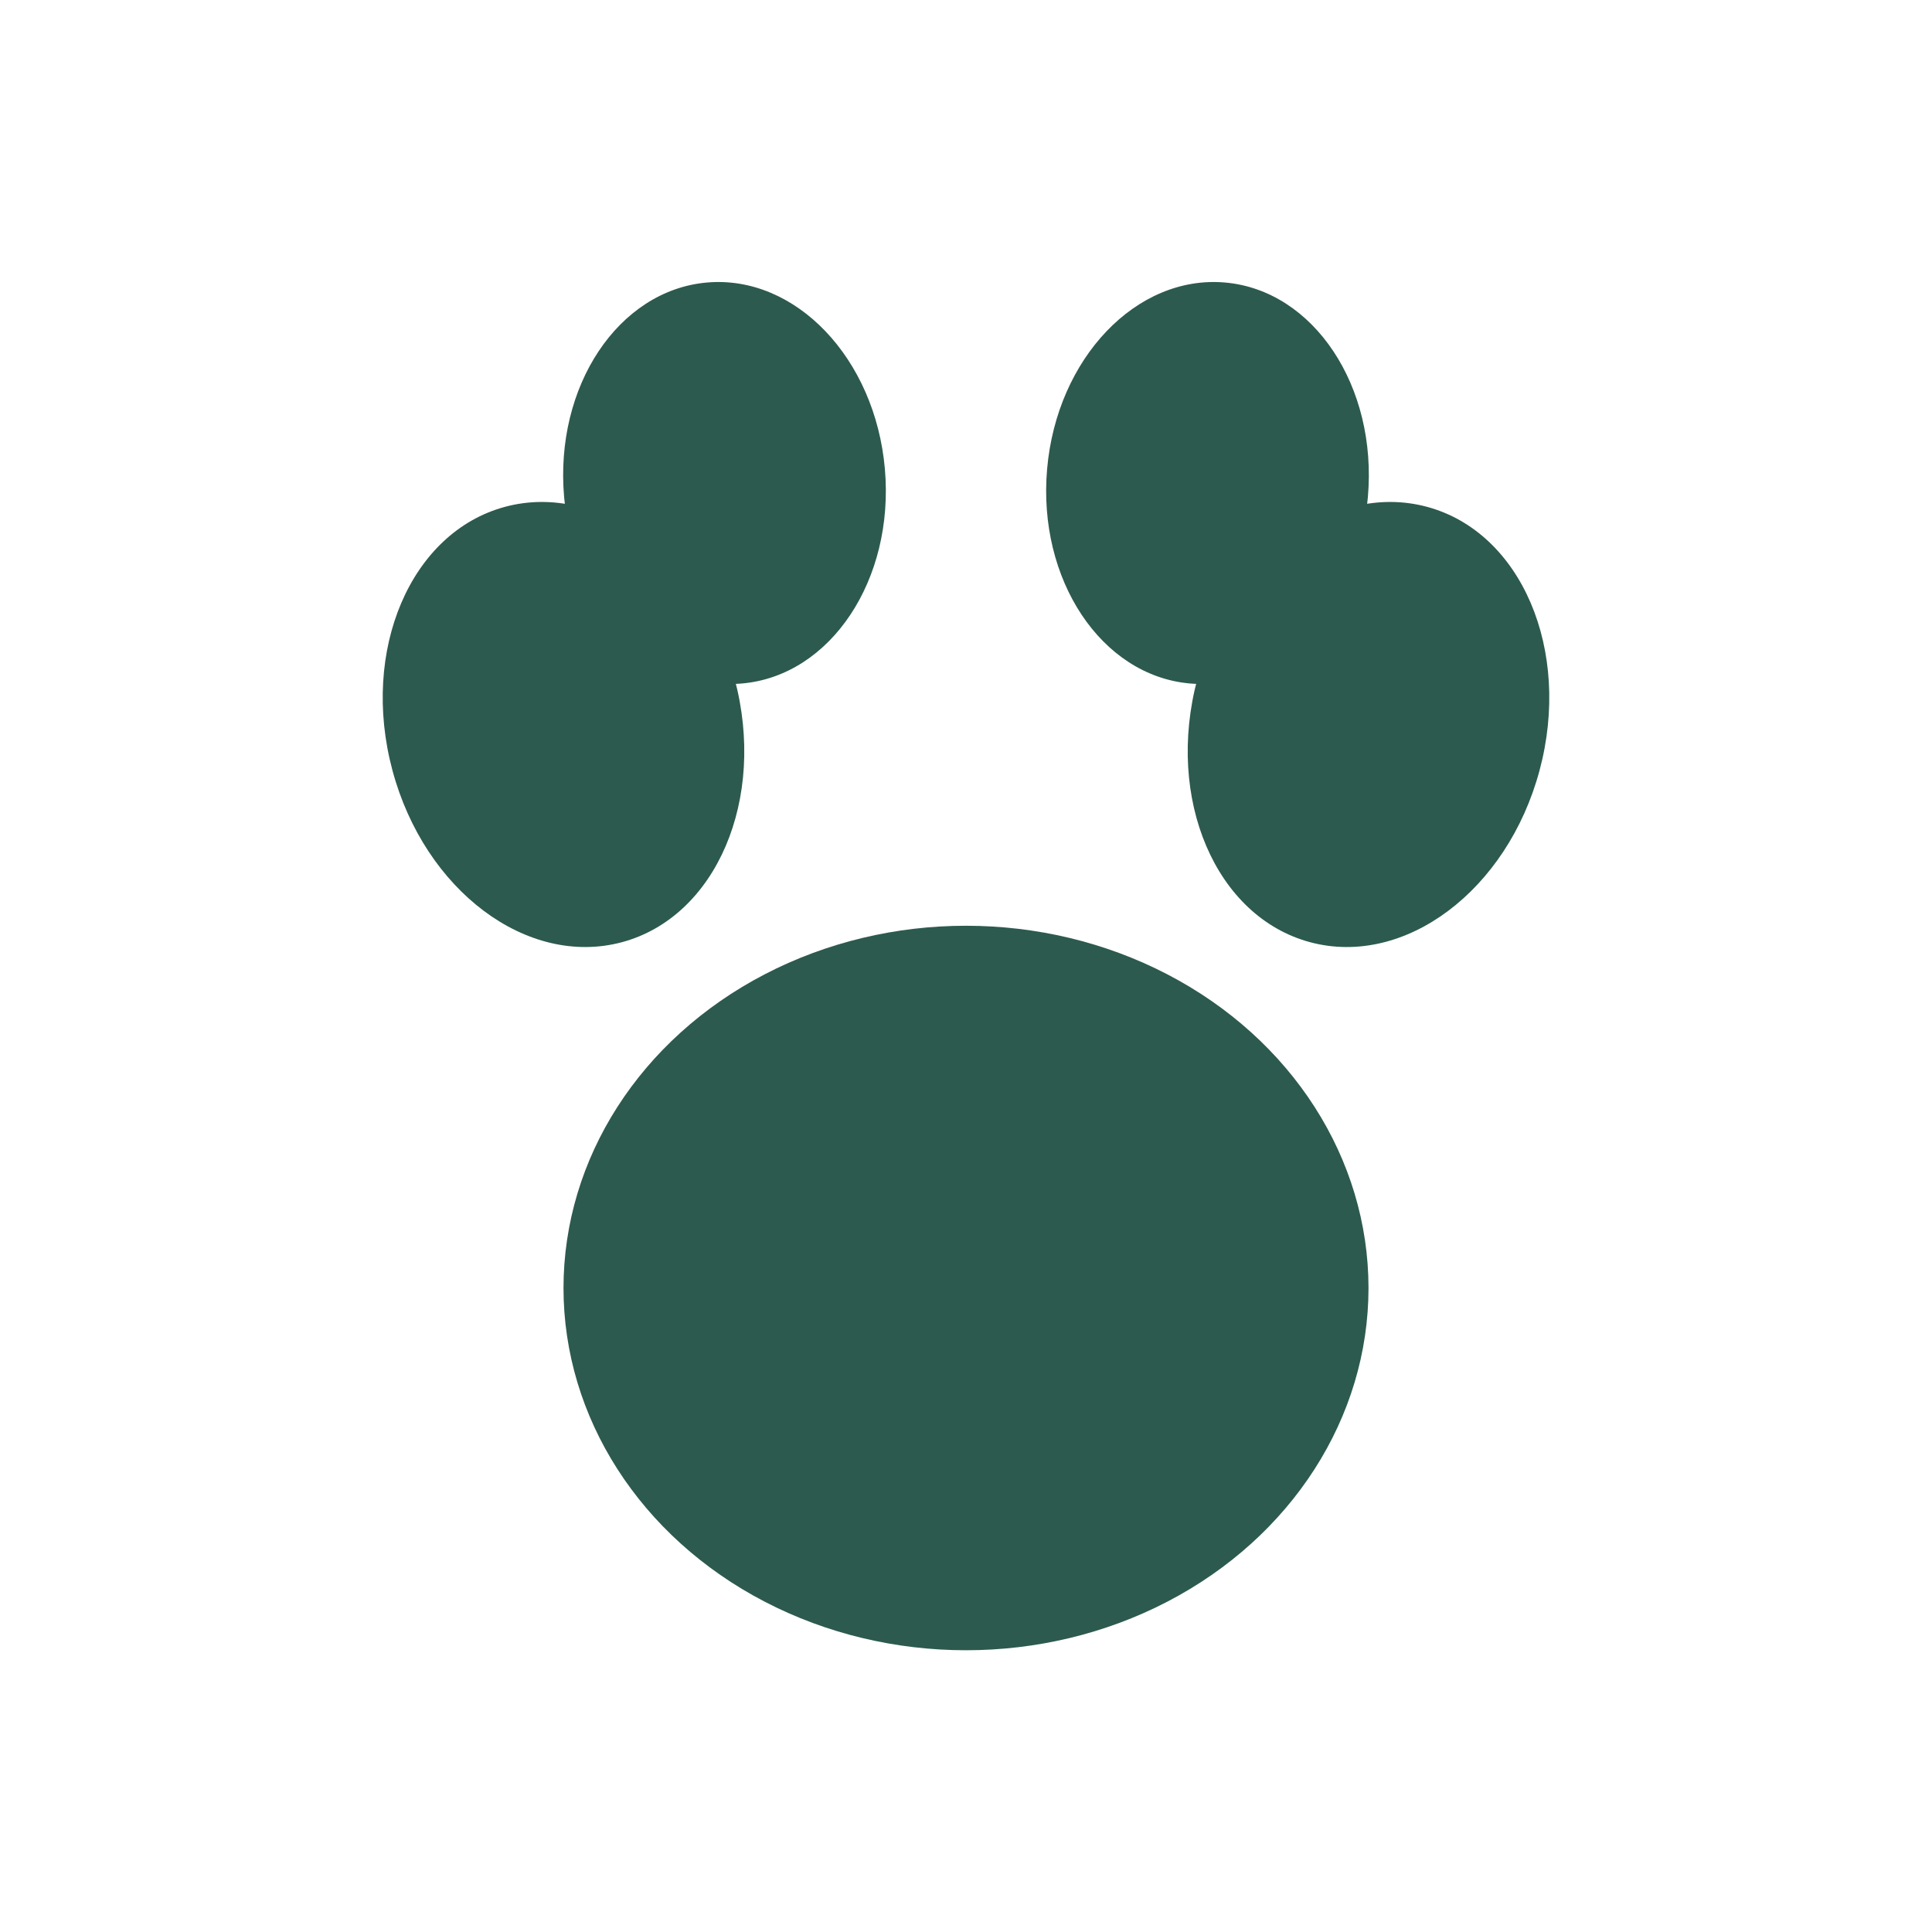
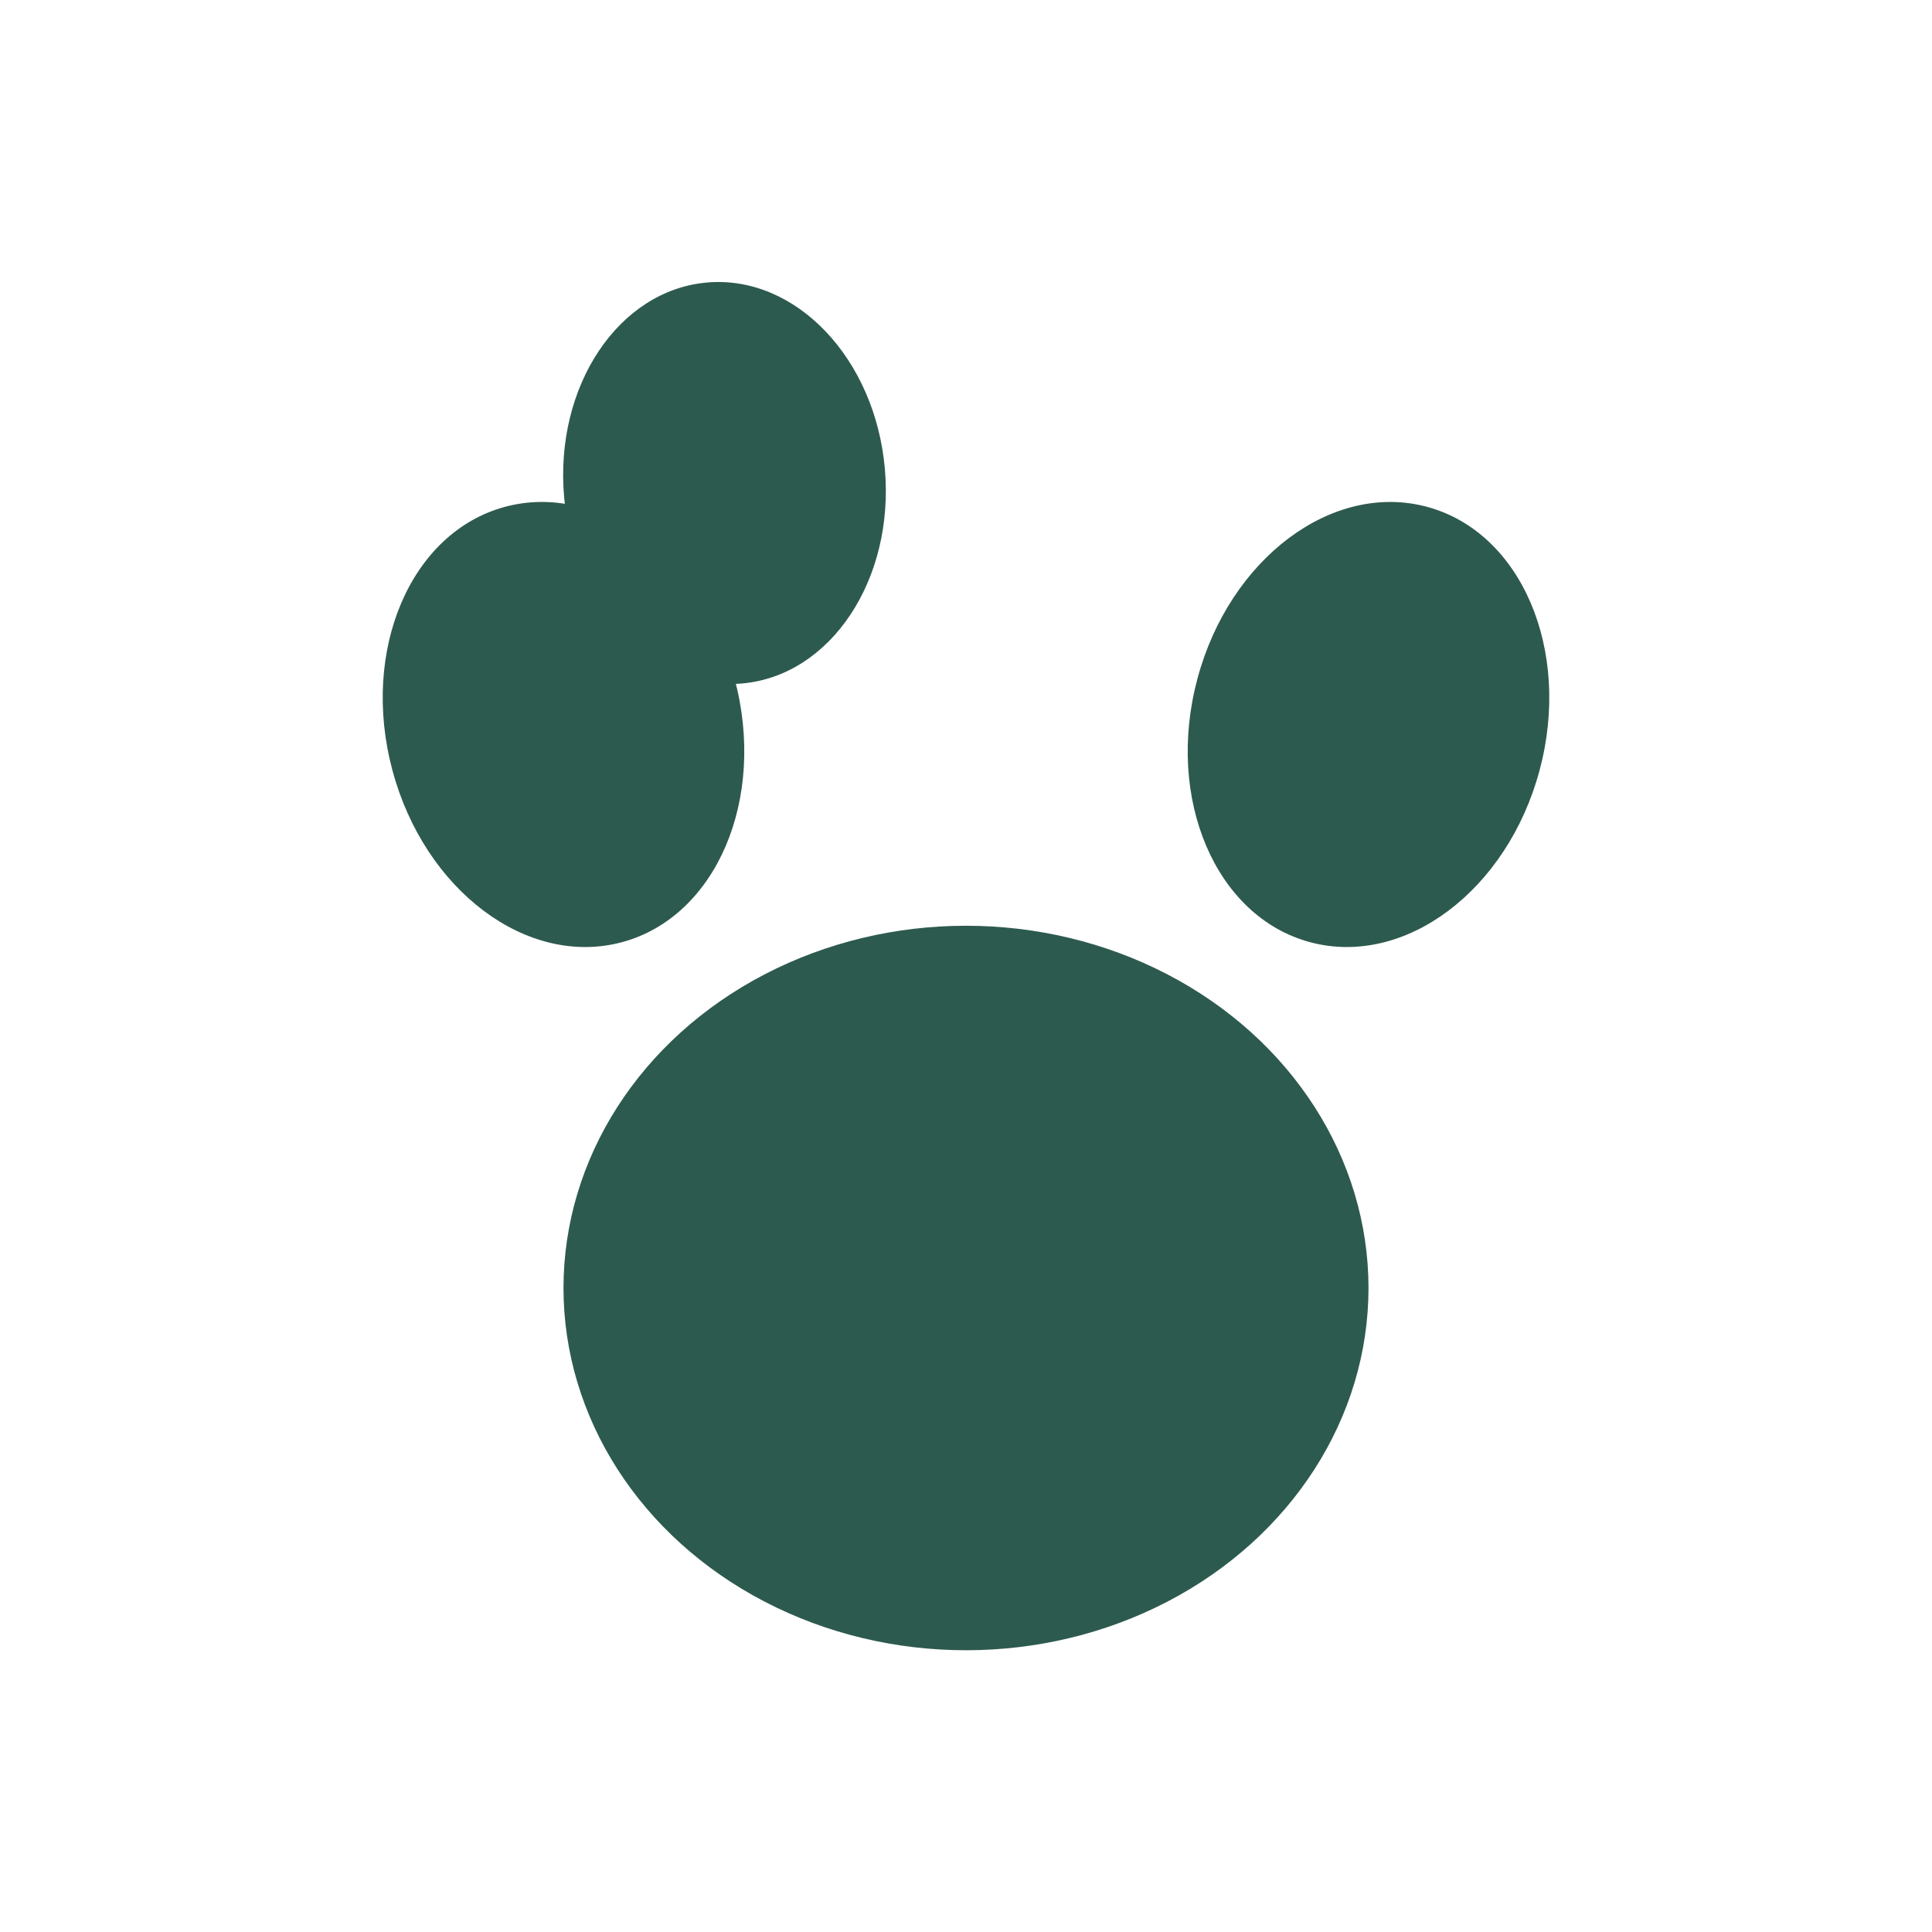
<svg xmlns="http://www.w3.org/2000/svg" viewBox="0 0 24 24" fill="#2D5A4E">
  <ellipse cx="12" cy="16" rx="5" ry="4.5" />
  <ellipse cx="7" cy="9" rx="2.2" ry="2.8" transform="rotate(-15 7 9)" />
  <ellipse cx="17" cy="9" rx="2.2" ry="2.8" transform="rotate(15 17 9)" />
  <ellipse cx="9" cy="6" rx="2" ry="2.5" transform="rotate(-5 9 6)" />
-   <ellipse cx="15" cy="6" rx="2" ry="2.5" transform="rotate(5 15 6)" />
</svg>